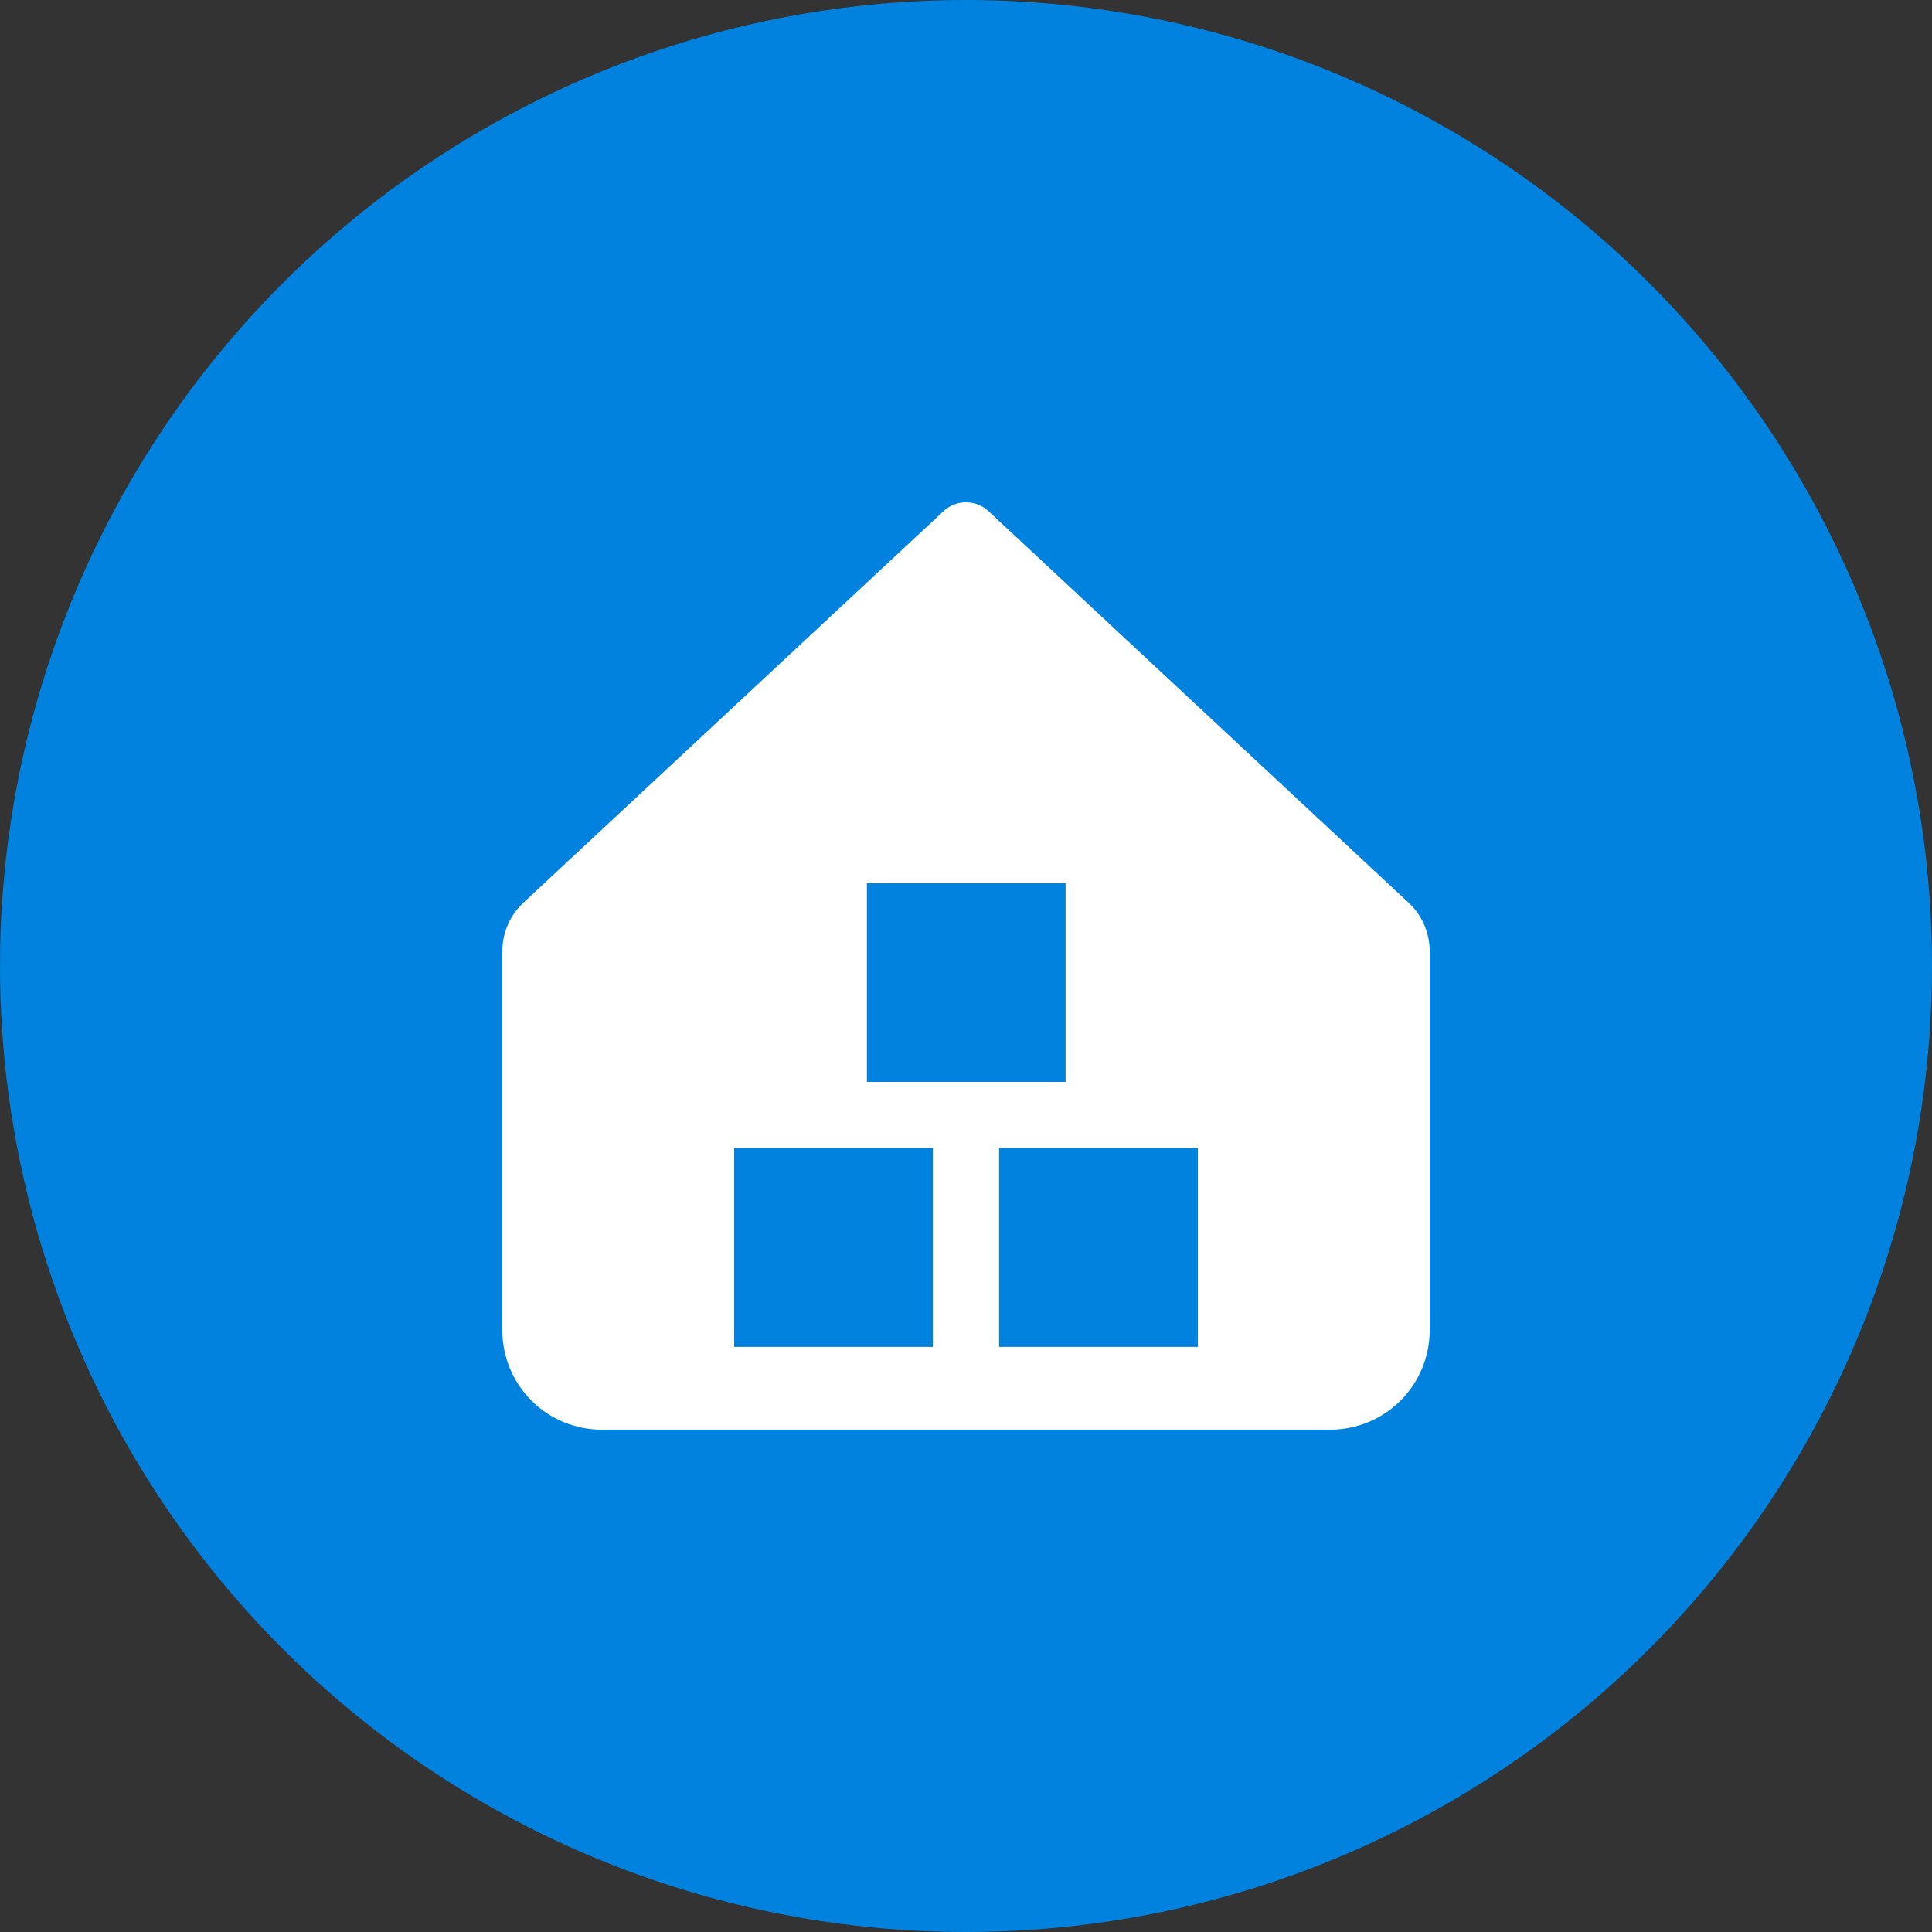
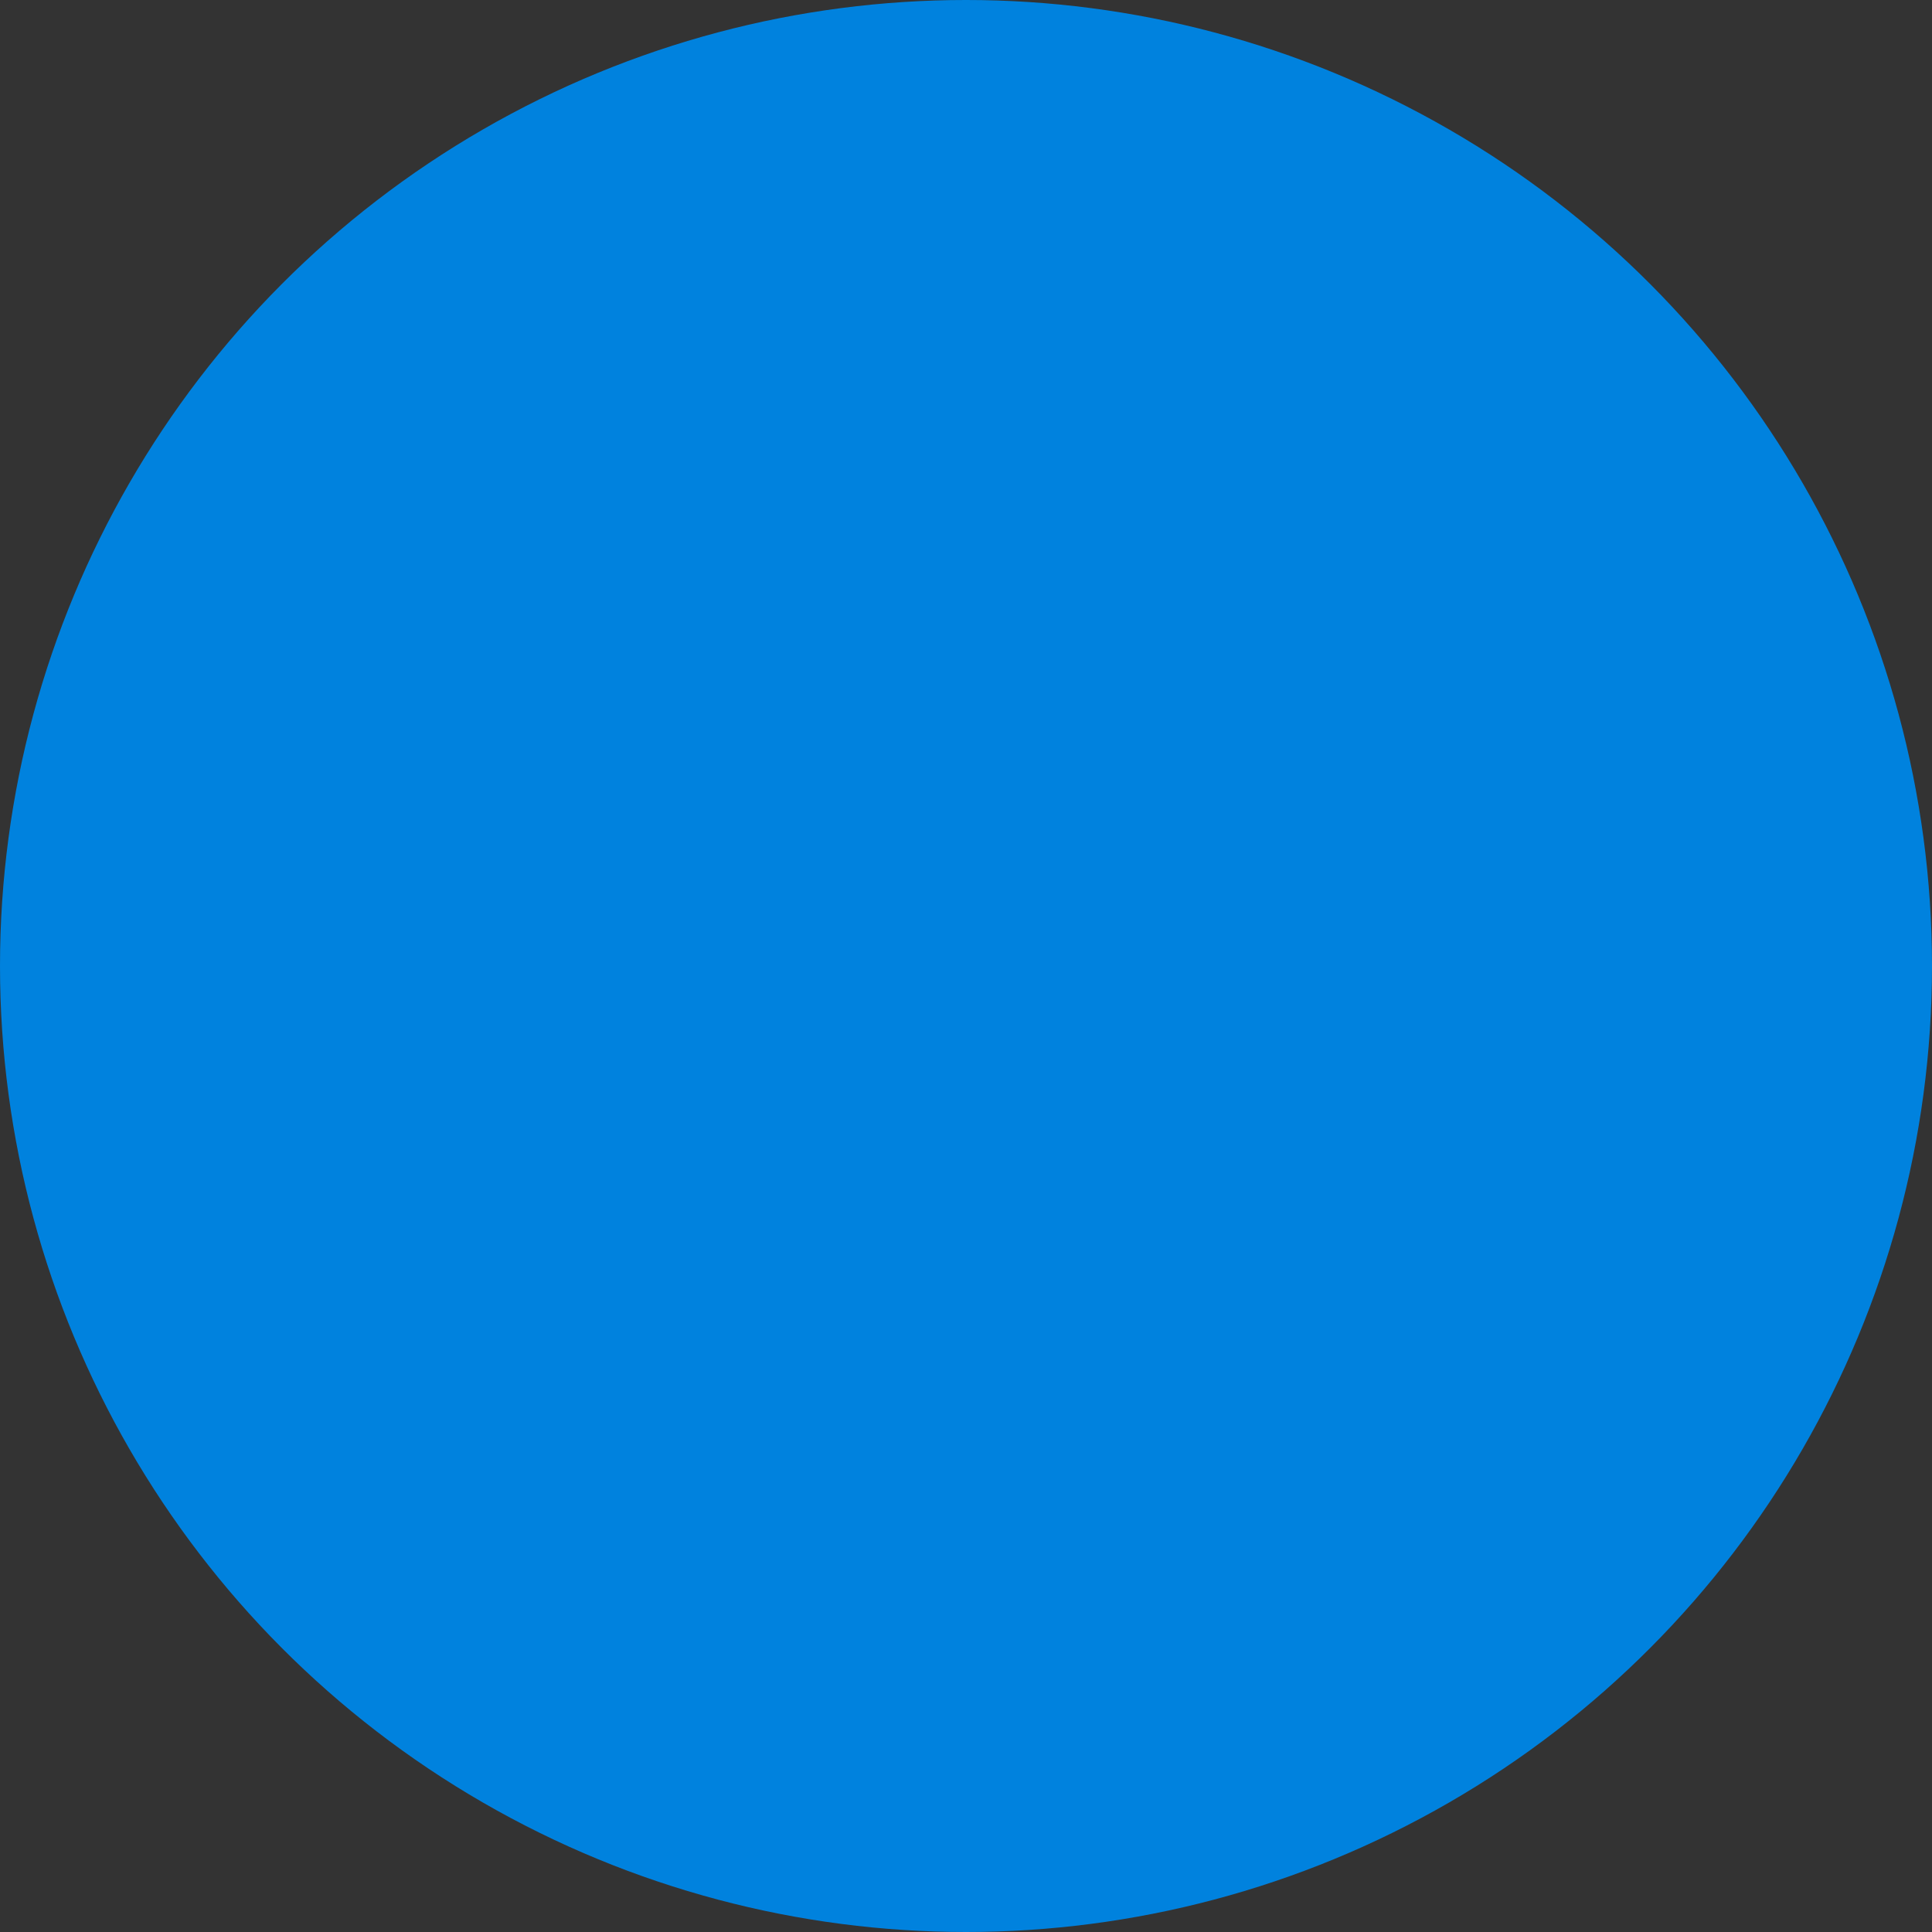
<svg xmlns="http://www.w3.org/2000/svg" width="50" height="50" viewBox="0 0 50 50" fill="none">
  <rect x="0" y="0" width="50" height="50" fill="#333333" stroke="none" />
  <circle cx="25" cy="25" r="25" fill="#0082DE" />
  <g clip-path="url(#clip0_194_447)">
-     <path fill-rule="evenodd" clip-rule="evenodd" d="M13 24.616C13 24.381 13.049 24.148 13.142 23.933C13.236 23.717 13.373 23.523 13.545 23.363L24.443 13.206C24.598 13.073 24.796 13 25 13C25.204 13 25.402 13.073 25.557 13.206L36.455 23.363C36.627 23.523 36.764 23.717 36.858 23.933C36.952 24.148 37 24.381 37 24.616V34.429C37 35.111 36.729 35.765 36.247 36.247C35.765 36.729 35.111 37 34.429 37H15.571C14.889 37 14.235 36.729 13.753 36.247C13.271 35.765 13 35.111 13 34.429V24.616ZM24.606 28H22.435V22.857H27.578V28H24.606ZM21.136 34.857H24.143V29.714H19V34.857H21.136ZM28.031 34.857H25.857V29.714H31V34.857H28.031Z" fill="white" />
-   </g>
+     </g>
  <defs>
    <clipPath id="clip0_194_447">
-       <rect width="24" height="24" fill="white" transform="translate(13 13)" />
-     </clipPath>
+       </clipPath>
  </defs>
</svg>